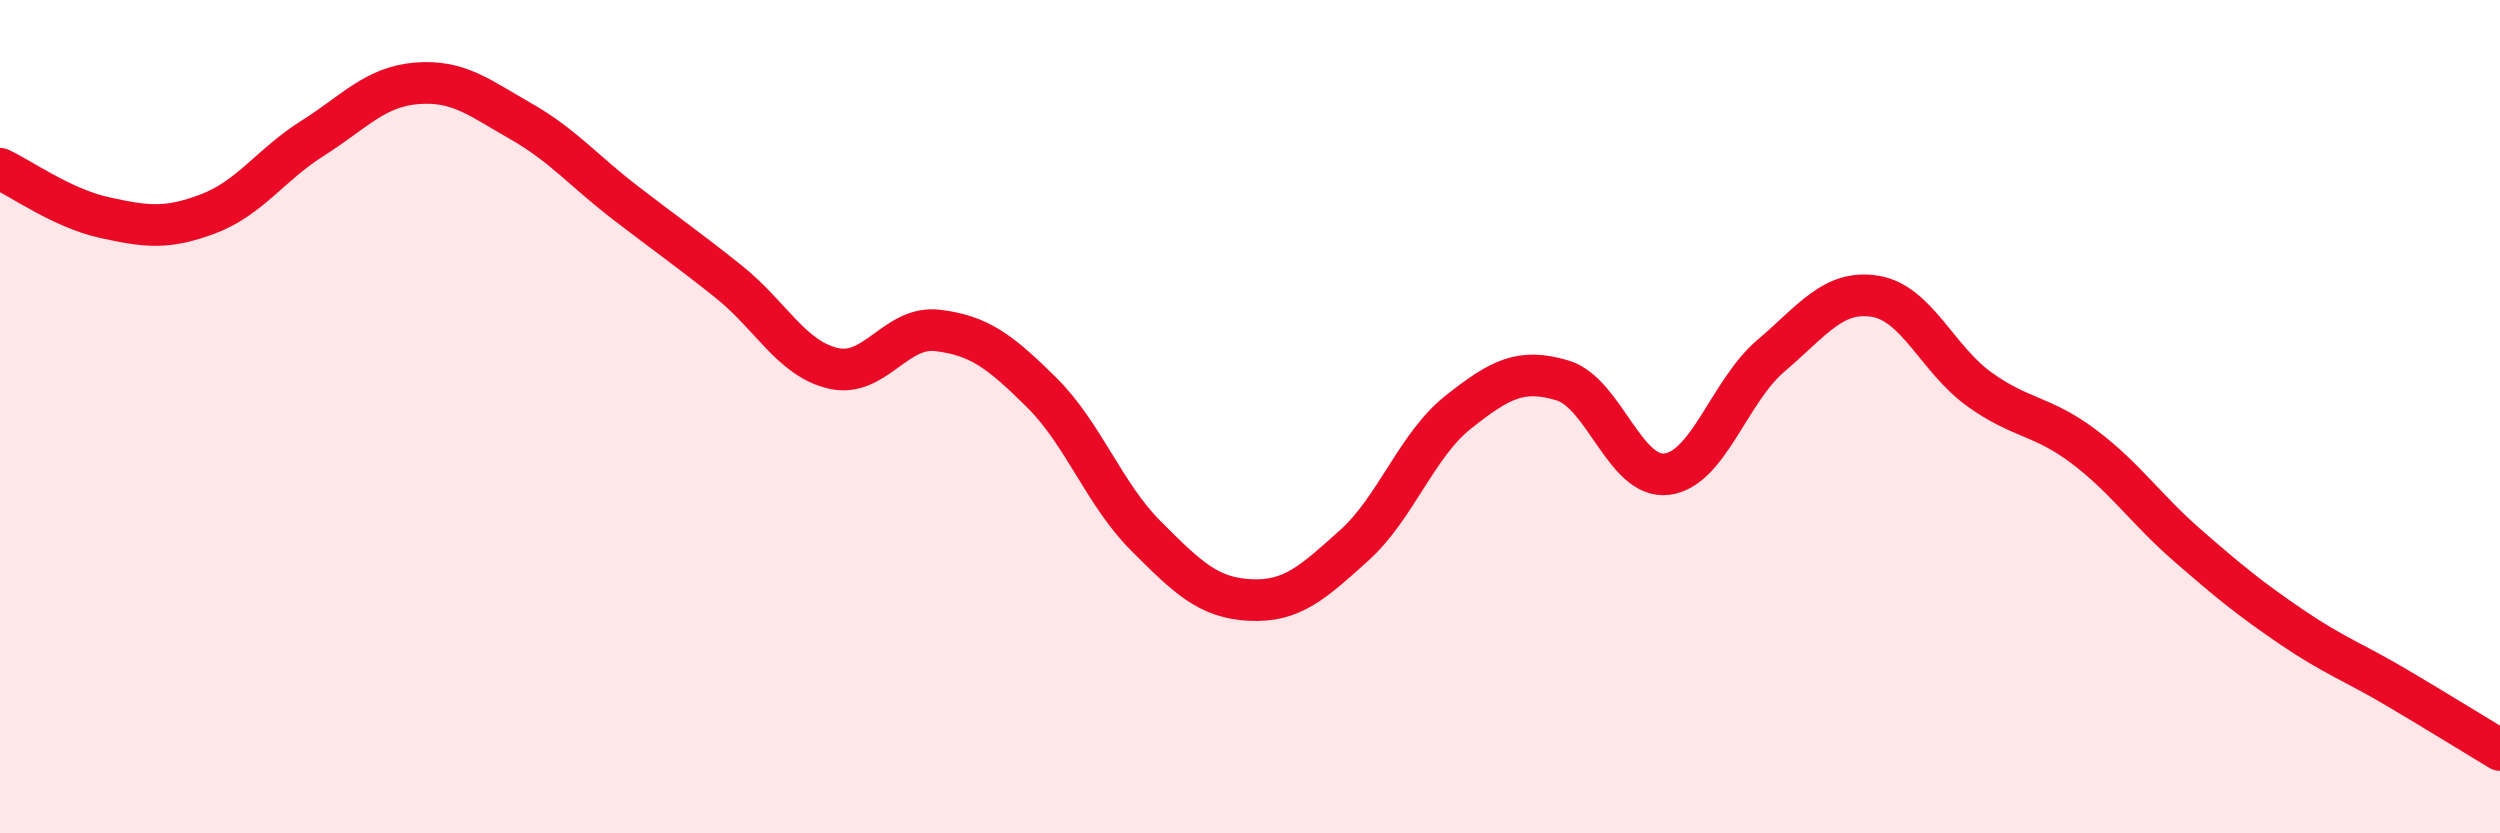
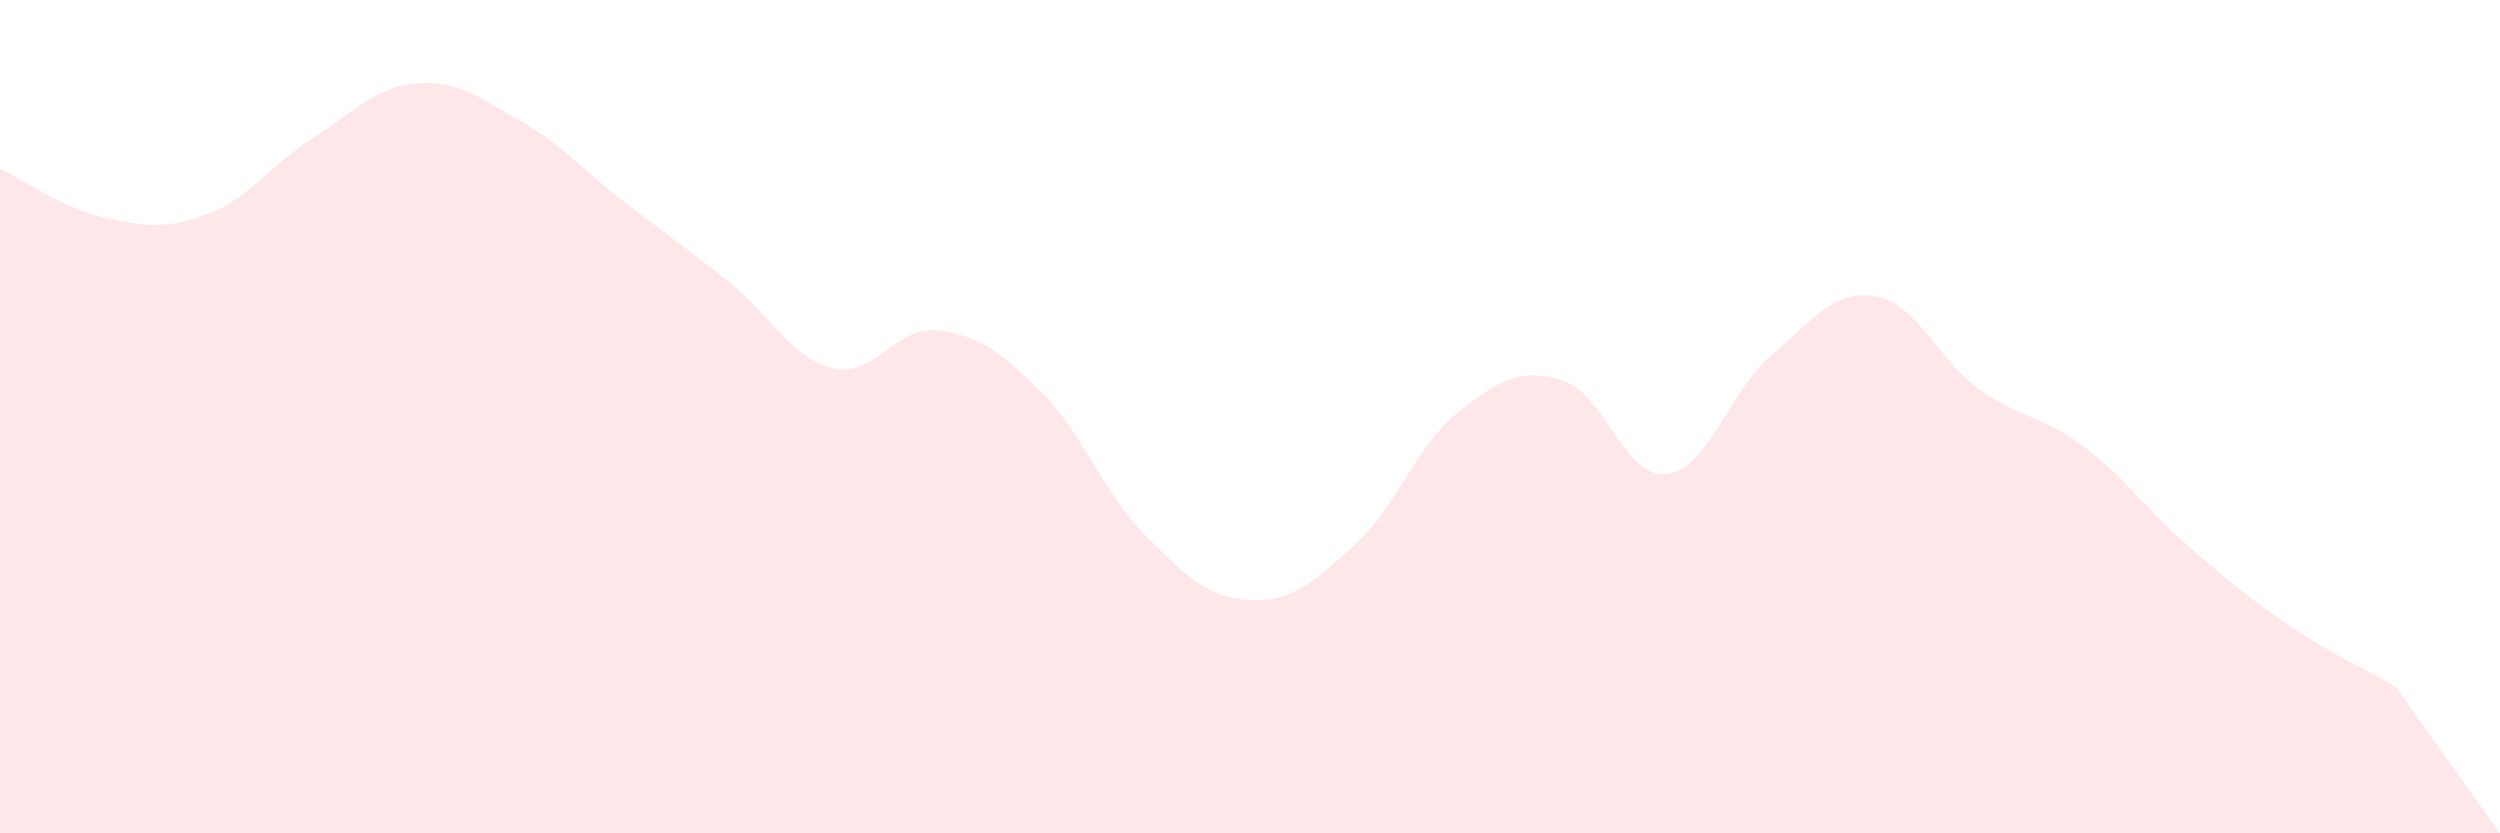
<svg xmlns="http://www.w3.org/2000/svg" width="60" height="20" viewBox="0 0 60 20">
-   <path d="M 0,4.05 C 0.5,4.28 1.5,5 2.5,5.22 C 3.5,5.44 4,5.51 5,5.13 C 6,4.75 6.5,3.95 7.5,3.32 C 8.5,2.69 9,2.08 10,2 C 11,1.92 11.5,2.34 12.5,2.91 C 13.5,3.48 14,4.09 15,4.86 C 16,5.63 16.5,5.97 17.5,6.77 C 18.5,7.57 19,8.61 20,8.84 C 21,9.07 21.5,7.81 22.5,7.93 C 23.5,8.05 24,8.43 25,9.42 C 26,10.41 26.5,11.86 27.5,12.86 C 28.5,13.86 29,14.35 30,14.4 C 31,14.45 31.5,13.99 32.5,13.09 C 33.5,12.19 34,10.68 35,9.89 C 36,9.1 36.5,8.83 37.5,9.13 C 38.5,9.43 39,11.5 40,11.38 C 41,11.26 41.5,9.39 42.5,8.54 C 43.5,7.69 44,6.95 45,7.11 C 46,7.27 46.5,8.62 47.5,9.34 C 48.5,10.06 49,9.96 50,10.71 C 51,11.46 51.5,12.22 52.5,13.09 C 53.5,13.96 54,14.37 55,15.05 C 56,15.73 56.5,15.9 57.5,16.49 C 58.5,17.08 59.5,17.7 60,18L60 20L0 20Z" fill="#EB0A25" opacity="0.1" stroke-linecap="round" stroke-linejoin="round" />
-   <path d="M 0,4.05 C 0.5,4.28 1.5,5 2.5,5.22 C 3.5,5.44 4,5.51 5,5.13 C 6,4.75 6.5,3.95 7.5,3.32 C 8.5,2.69 9,2.08 10,2 C 11,1.92 11.5,2.34 12.5,2.91 C 13.5,3.48 14,4.09 15,4.86 C 16,5.63 16.5,5.97 17.5,6.77 C 18.5,7.57 19,8.61 20,8.84 C 21,9.07 21.5,7.81 22.5,7.93 C 23.5,8.05 24,8.43 25,9.42 C 26,10.41 26.5,11.86 27.5,12.86 C 28.5,13.86 29,14.35 30,14.4 C 31,14.45 31.5,13.99 32.5,13.09 C 33.5,12.19 34,10.68 35,9.89 C 36,9.1 36.5,8.83 37.5,9.13 C 38.5,9.43 39,11.5 40,11.38 C 41,11.26 41.5,9.39 42.5,8.54 C 43.5,7.69 44,6.95 45,7.11 C 46,7.27 46.5,8.62 47.5,9.34 C 48.5,10.06 49,9.96 50,10.71 C 51,11.46 51.5,12.22 52.5,13.09 C 53.5,13.96 54,14.37 55,15.05 C 56,15.73 56.5,15.9 57.5,16.49 C 58.5,17.08 59.5,17.7 60,18" stroke="#EB0A25" stroke-width="1" fill="none" stroke-linecap="round" stroke-linejoin="round" />
+   <path d="M 0,4.05 C 0.5,4.28 1.5,5 2.5,5.22 C 3.5,5.44 4,5.51 5,5.13 C 6,4.75 6.5,3.95 7.5,3.32 C 8.5,2.69 9,2.08 10,2 C 11,1.92 11.5,2.34 12.5,2.91 C 13.5,3.48 14,4.09 15,4.86 C 16,5.63 16.5,5.97 17.5,6.77 C 18.5,7.57 19,8.61 20,8.84 C 21,9.07 21.5,7.81 22.5,7.93 C 23.5,8.05 24,8.43 25,9.42 C 26,10.41 26.5,11.86 27.5,12.86 C 28.5,13.86 29,14.35 30,14.4 C 31,14.45 31.5,13.99 32.5,13.09 C 33.5,12.19 34,10.68 35,9.89 C 36,9.1 36.5,8.83 37.5,9.13 C 38.5,9.43 39,11.5 40,11.38 C 41,11.26 41.5,9.39 42.5,8.54 C 43.5,7.69 44,6.95 45,7.11 C 46,7.27 46.5,8.62 47.5,9.34 C 48.5,10.06 49,9.96 50,10.71 C 51,11.46 51.5,12.22 52.5,13.09 C 53.5,13.96 54,14.37 55,15.05 C 56,15.73 56.5,15.9 57.5,16.49 L60 20L0 20Z" fill="#EB0A25" opacity="0.1" stroke-linecap="round" stroke-linejoin="round" />
</svg>